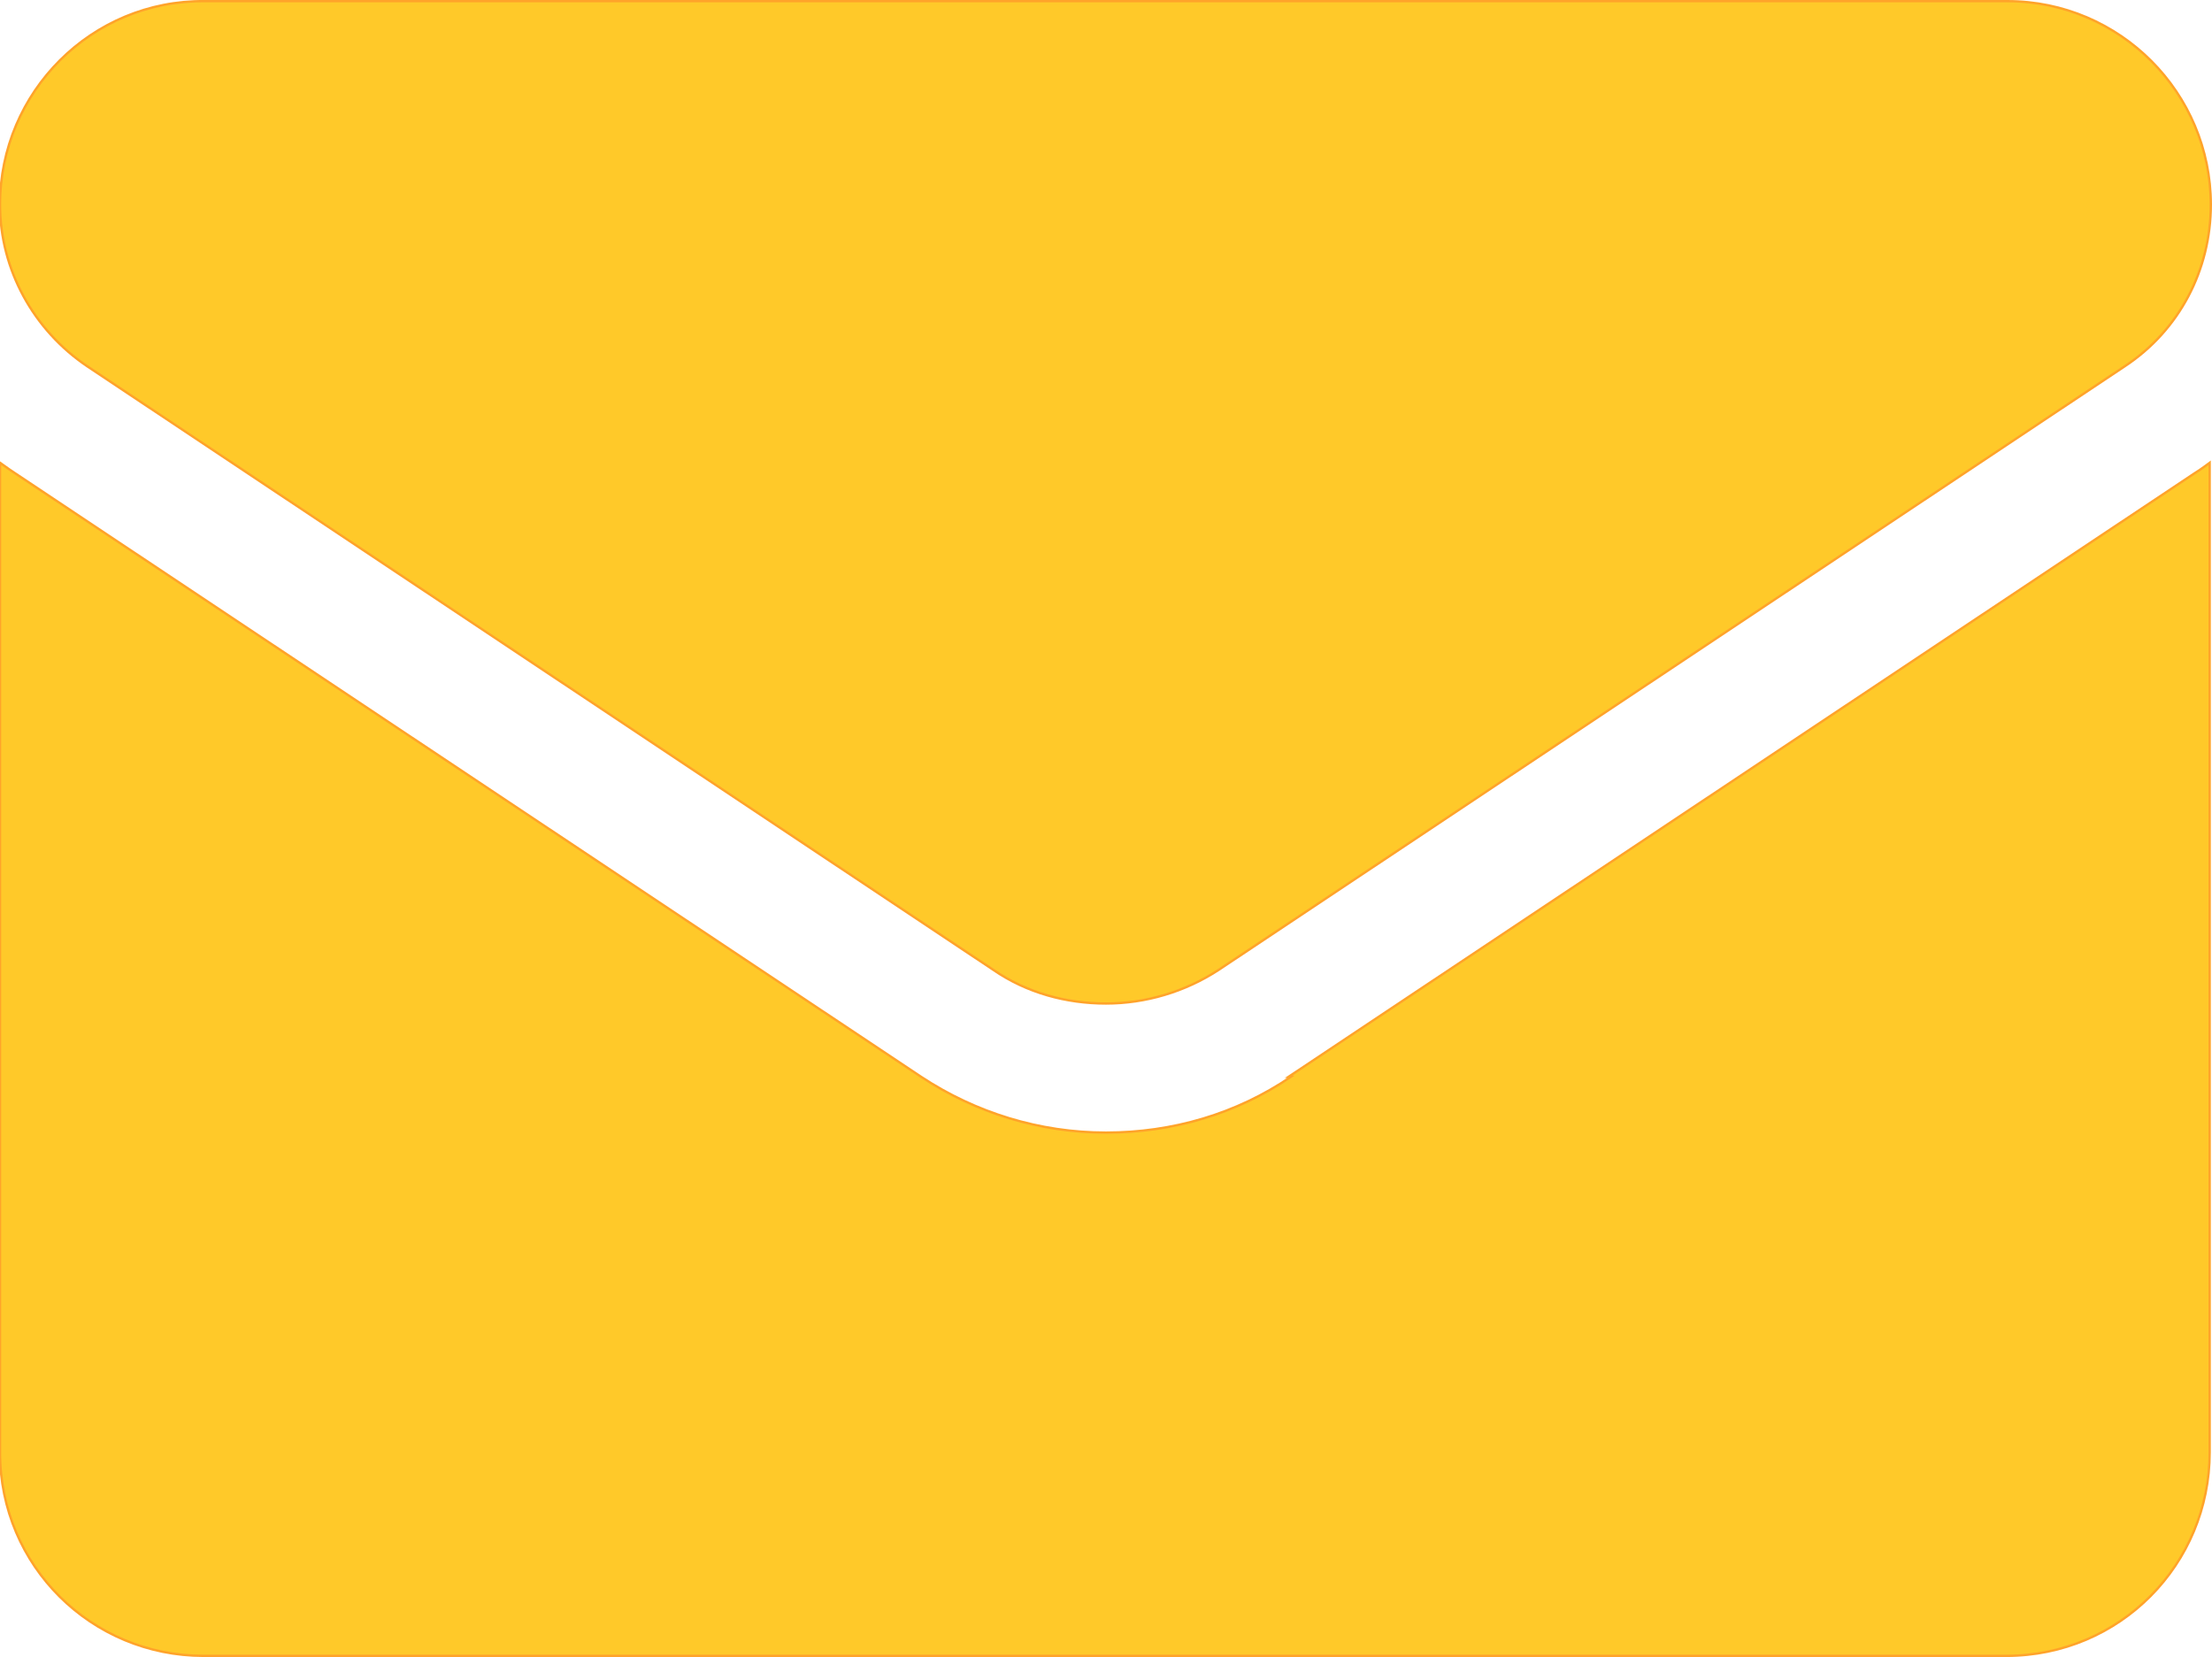
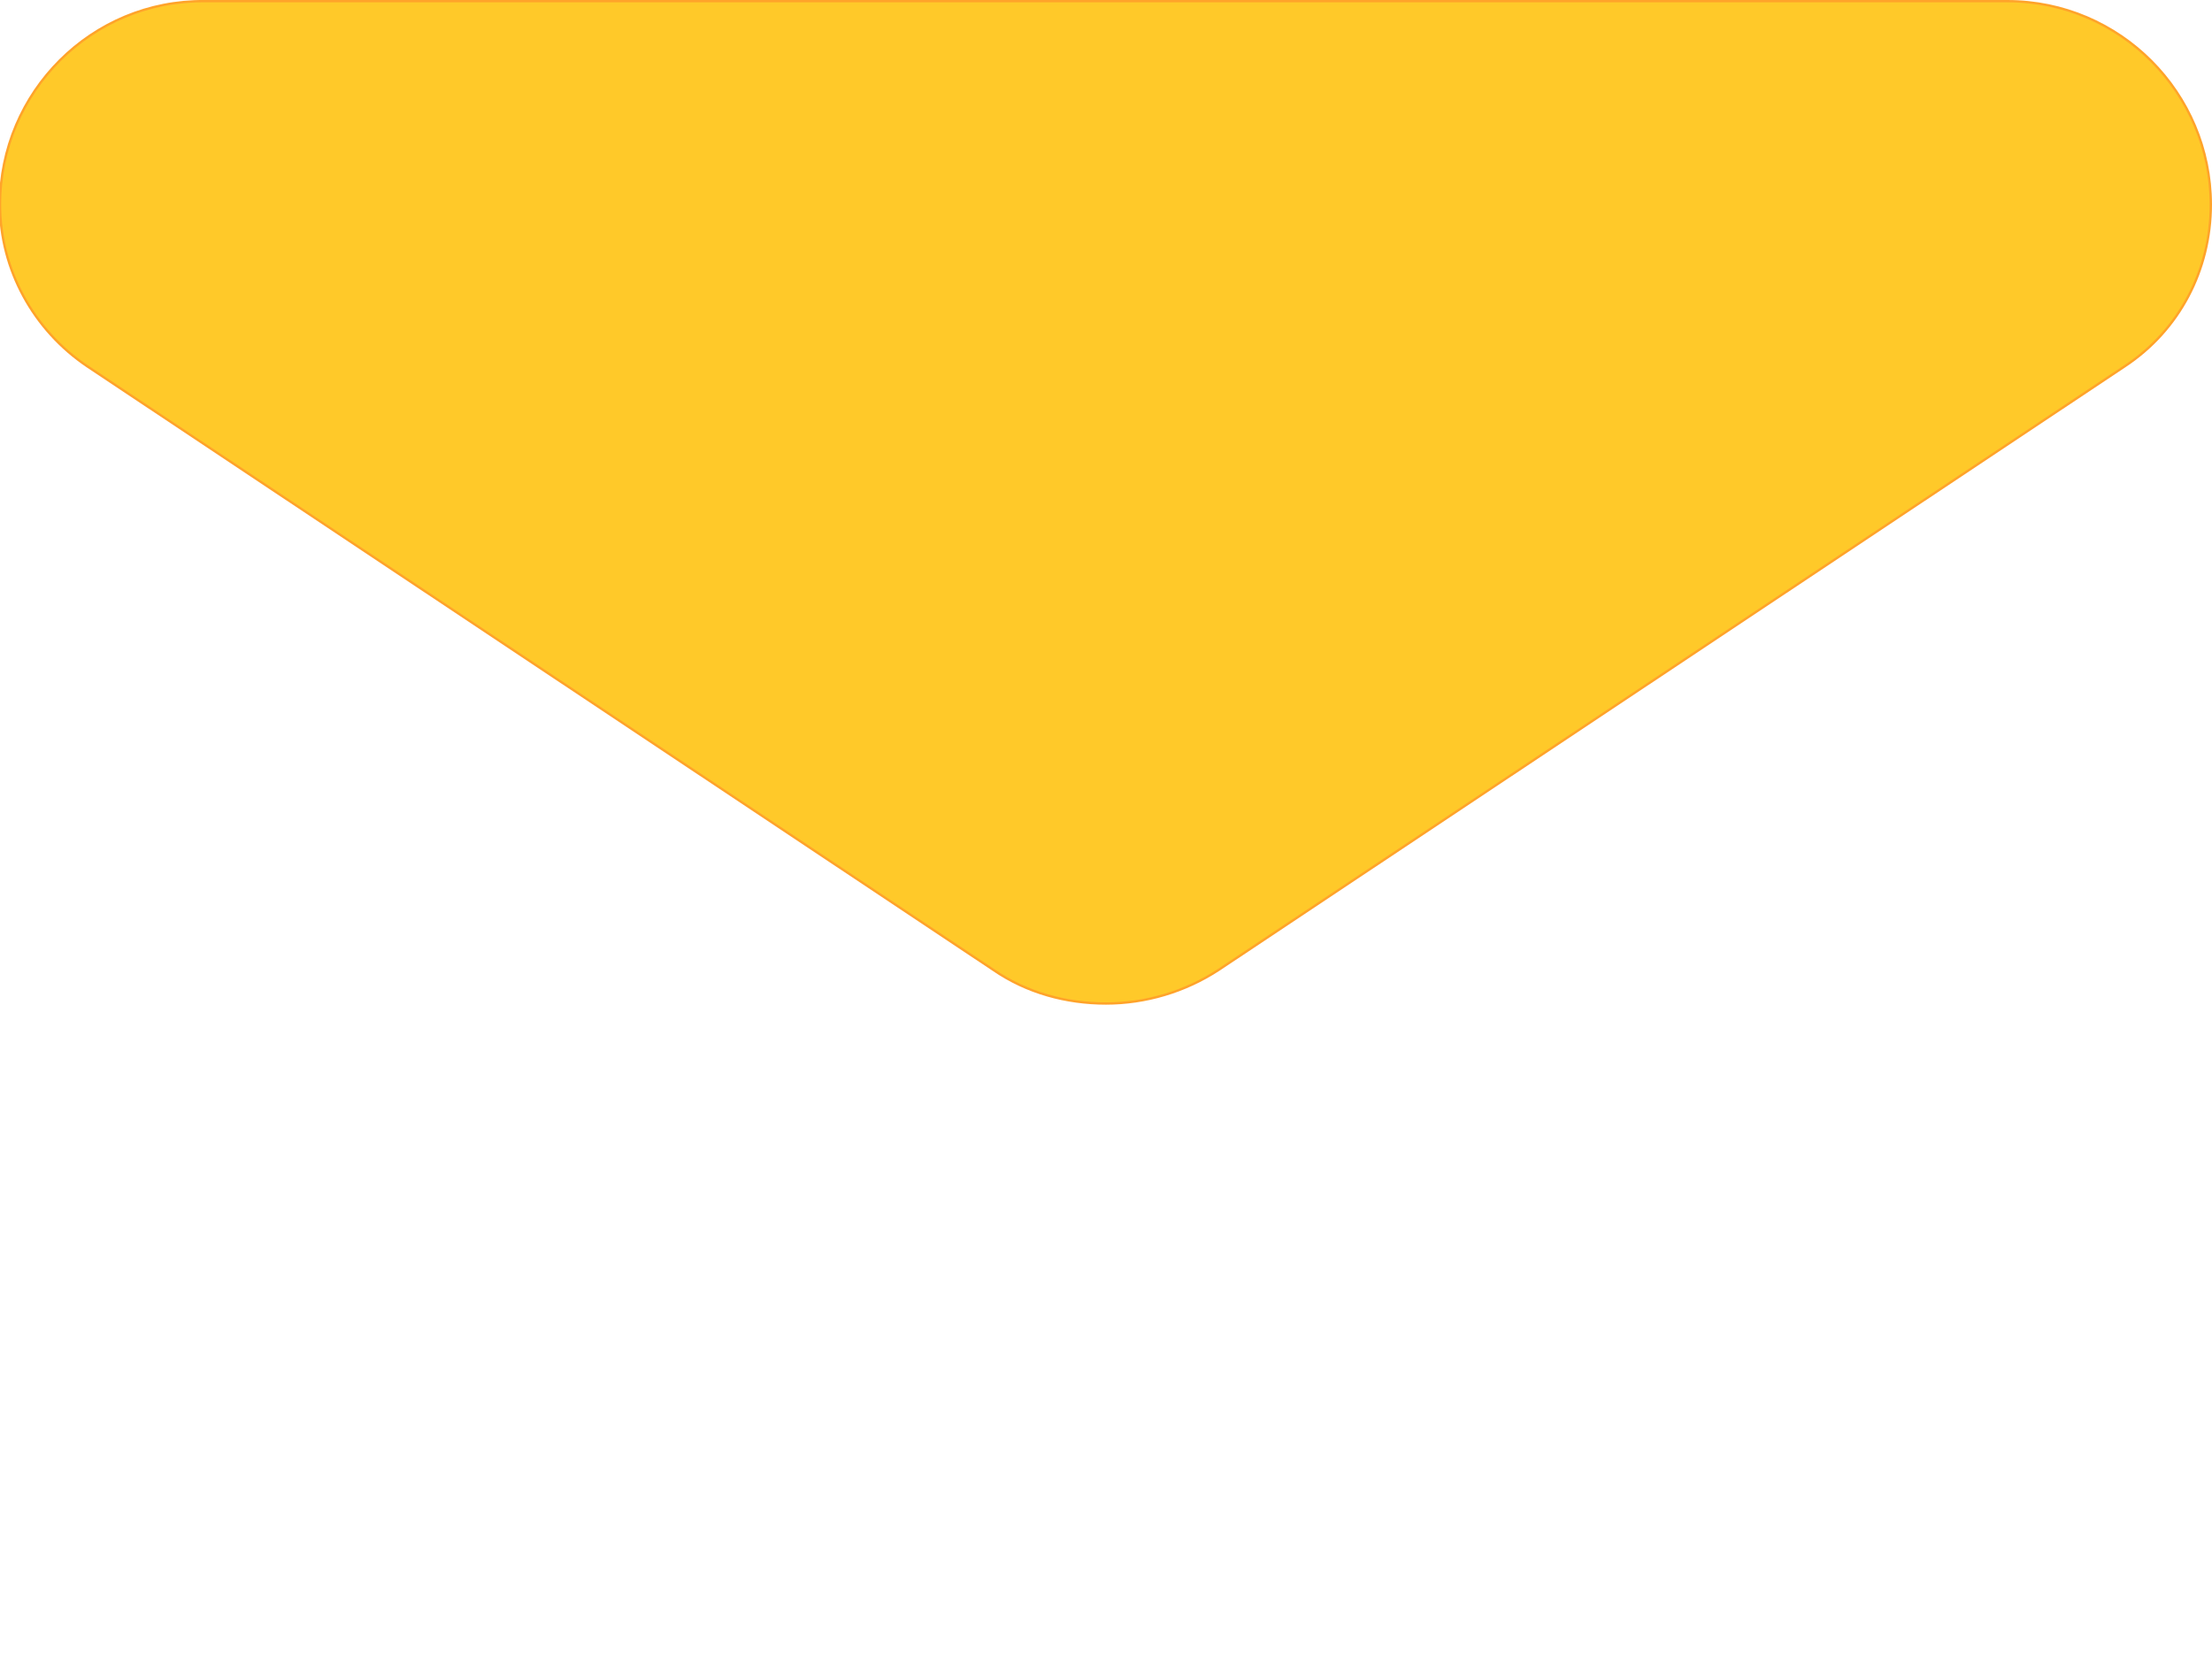
<svg xmlns="http://www.w3.org/2000/svg" id="Layer_2" data-name="Layer 2" viewBox="0 0 19.02 14.25">
  <defs>
    <style>
      .cls-1 {
        fill: #ffc929;
        stroke: #ffa32a;
        stroke-miterlimit: 10;
        stroke-width: .02px;
      }
    </style>
  </defs>
  <g id="Layer_1-2" data-name="Layer 1">
    <g>
-       <path class="cls-1" d="m11.1,9.26c-.47.32-1.02.48-1.59.48s-1.12-.17-1.59-.48L.13,4.07s-.09-.06-.13-.09v8.51c0,.98.79,1.75,1.75,1.75h15.5c.98,0,1.75-.79,1.75-1.75V3.98s-.08.06-.13.09l-7.79,5.19Z" />
      <path class="cls-1" d="m.75,3.15l7.79,5.19c.29.2.63.29.97.29s.68-.1.97-.29l7.79-5.19c.47-.31.74-.83.74-1.39,0-.96-.78-1.75-1.75-1.75H1.76C.79,0,0,.79,0,1.76,0,2.32.29,2.84.75,3.15Z" />
    </g>
  </g>
</svg>